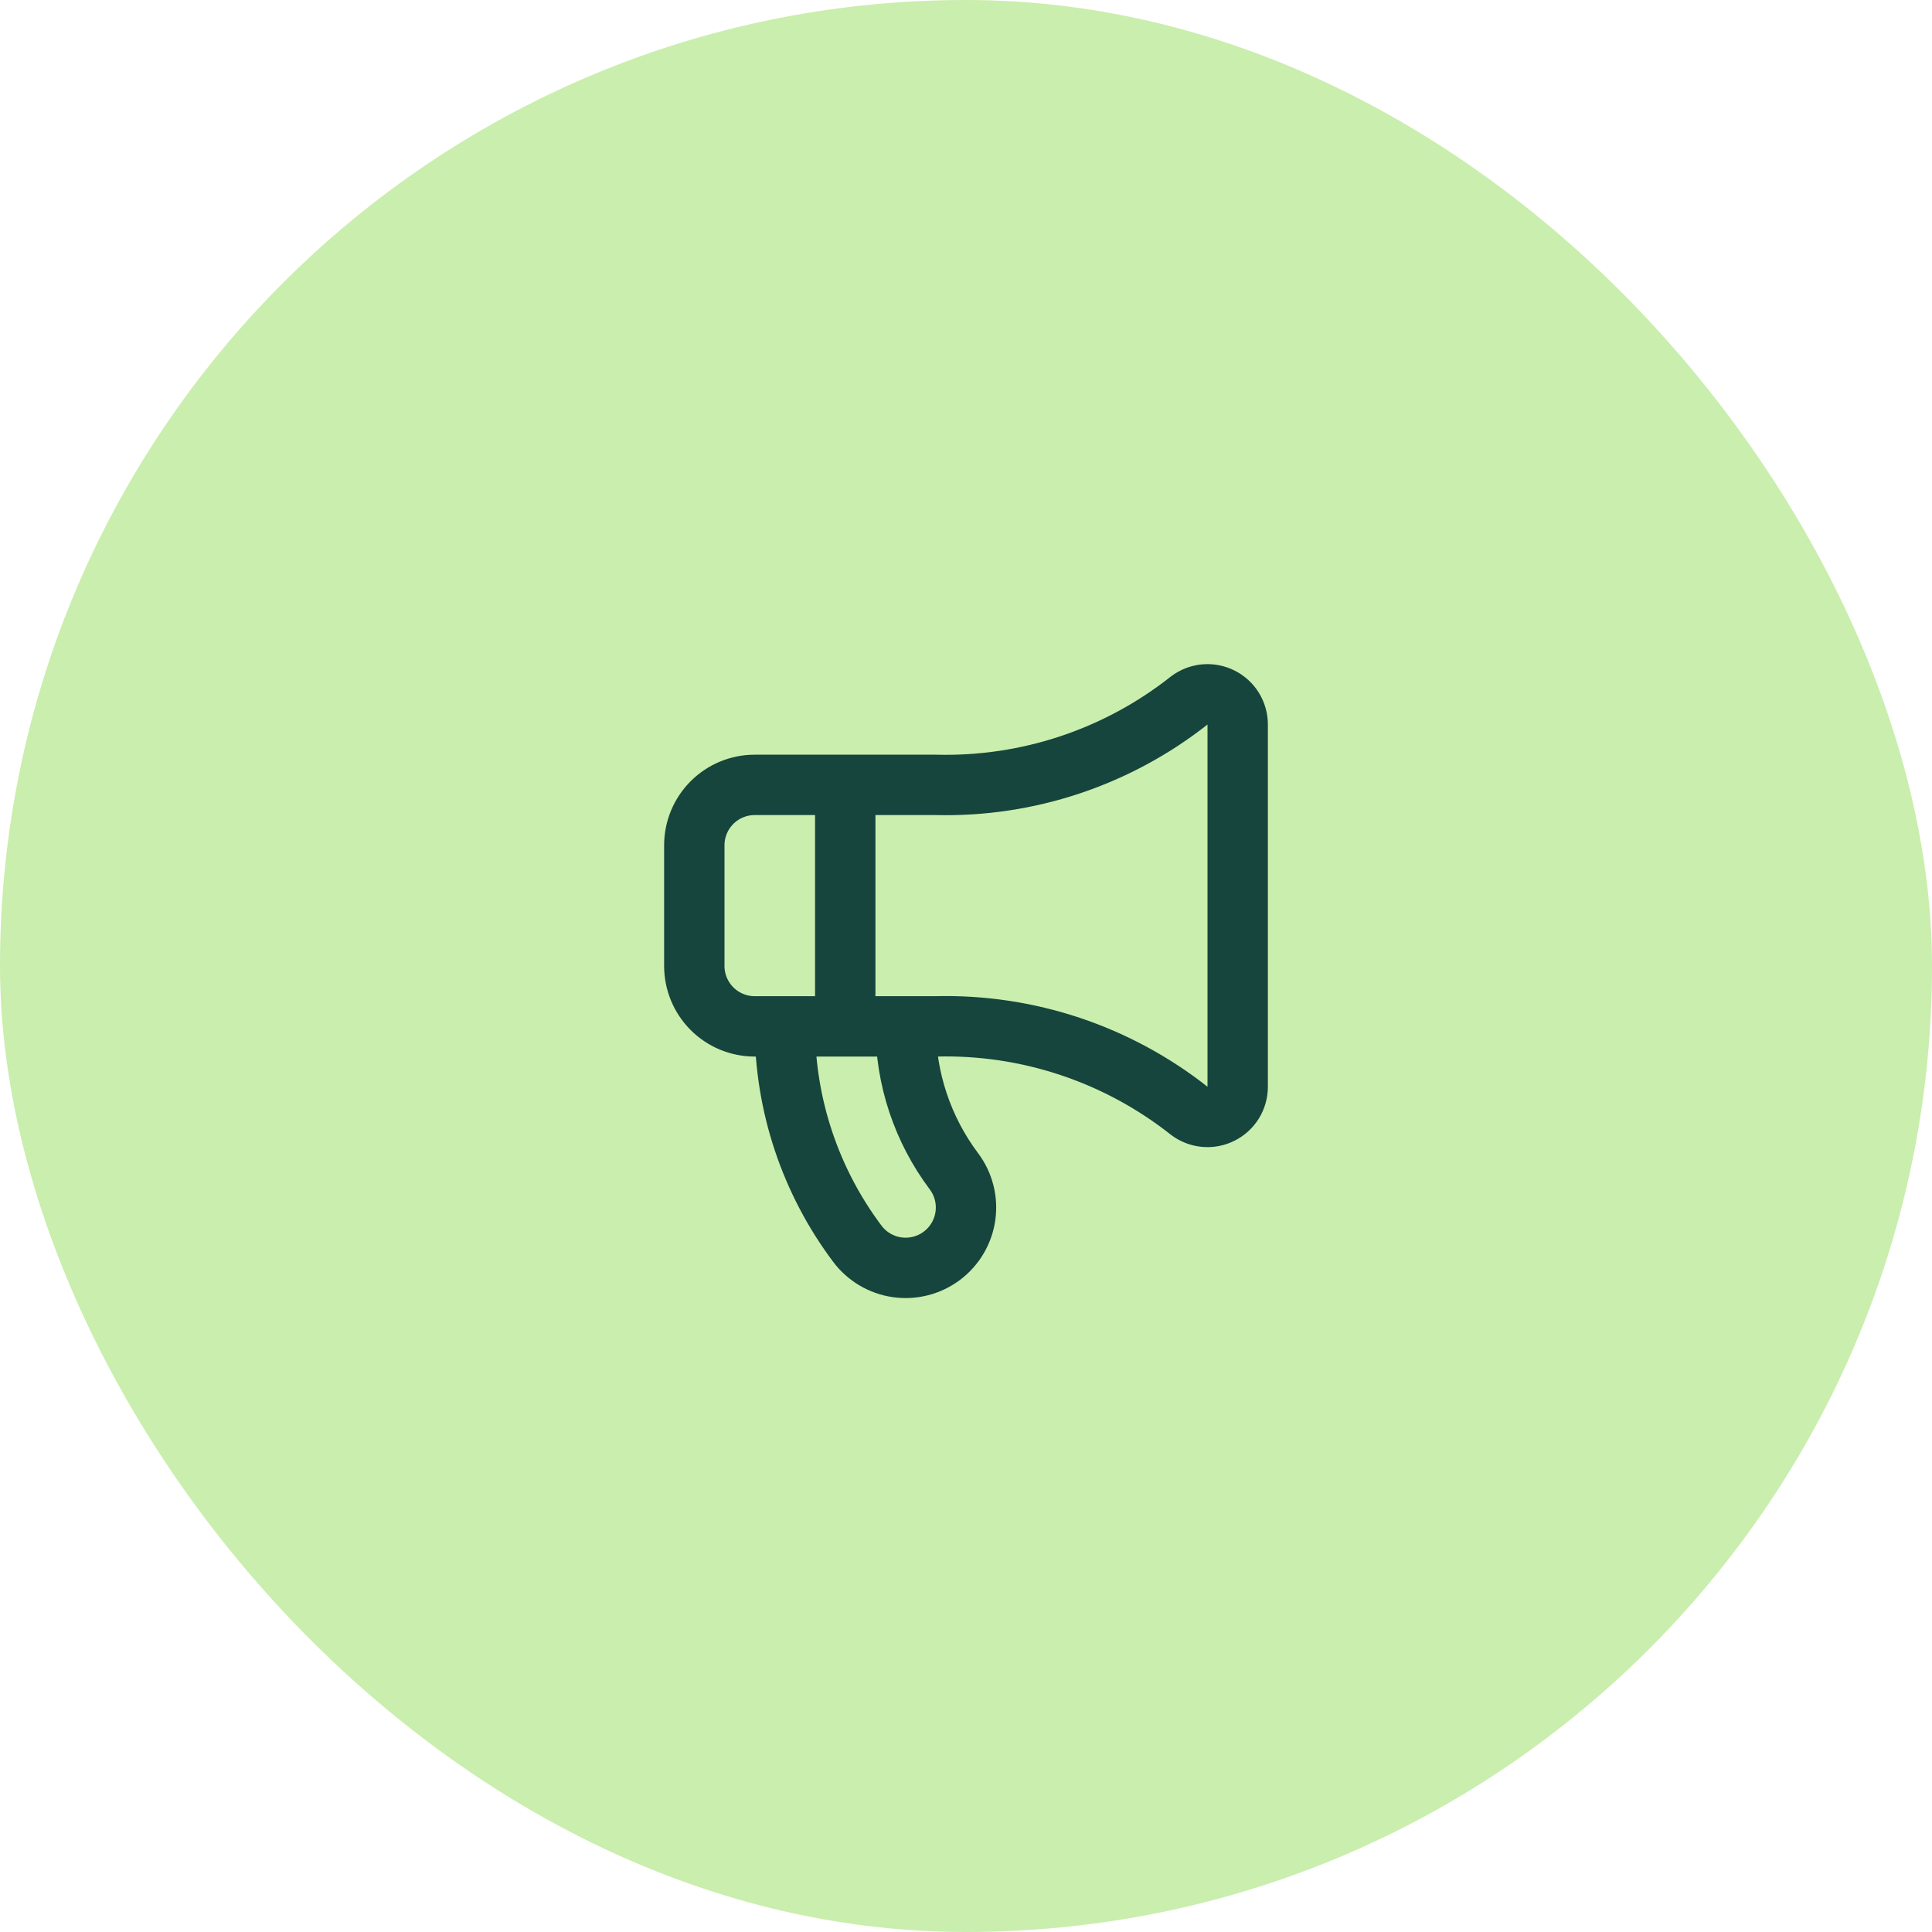
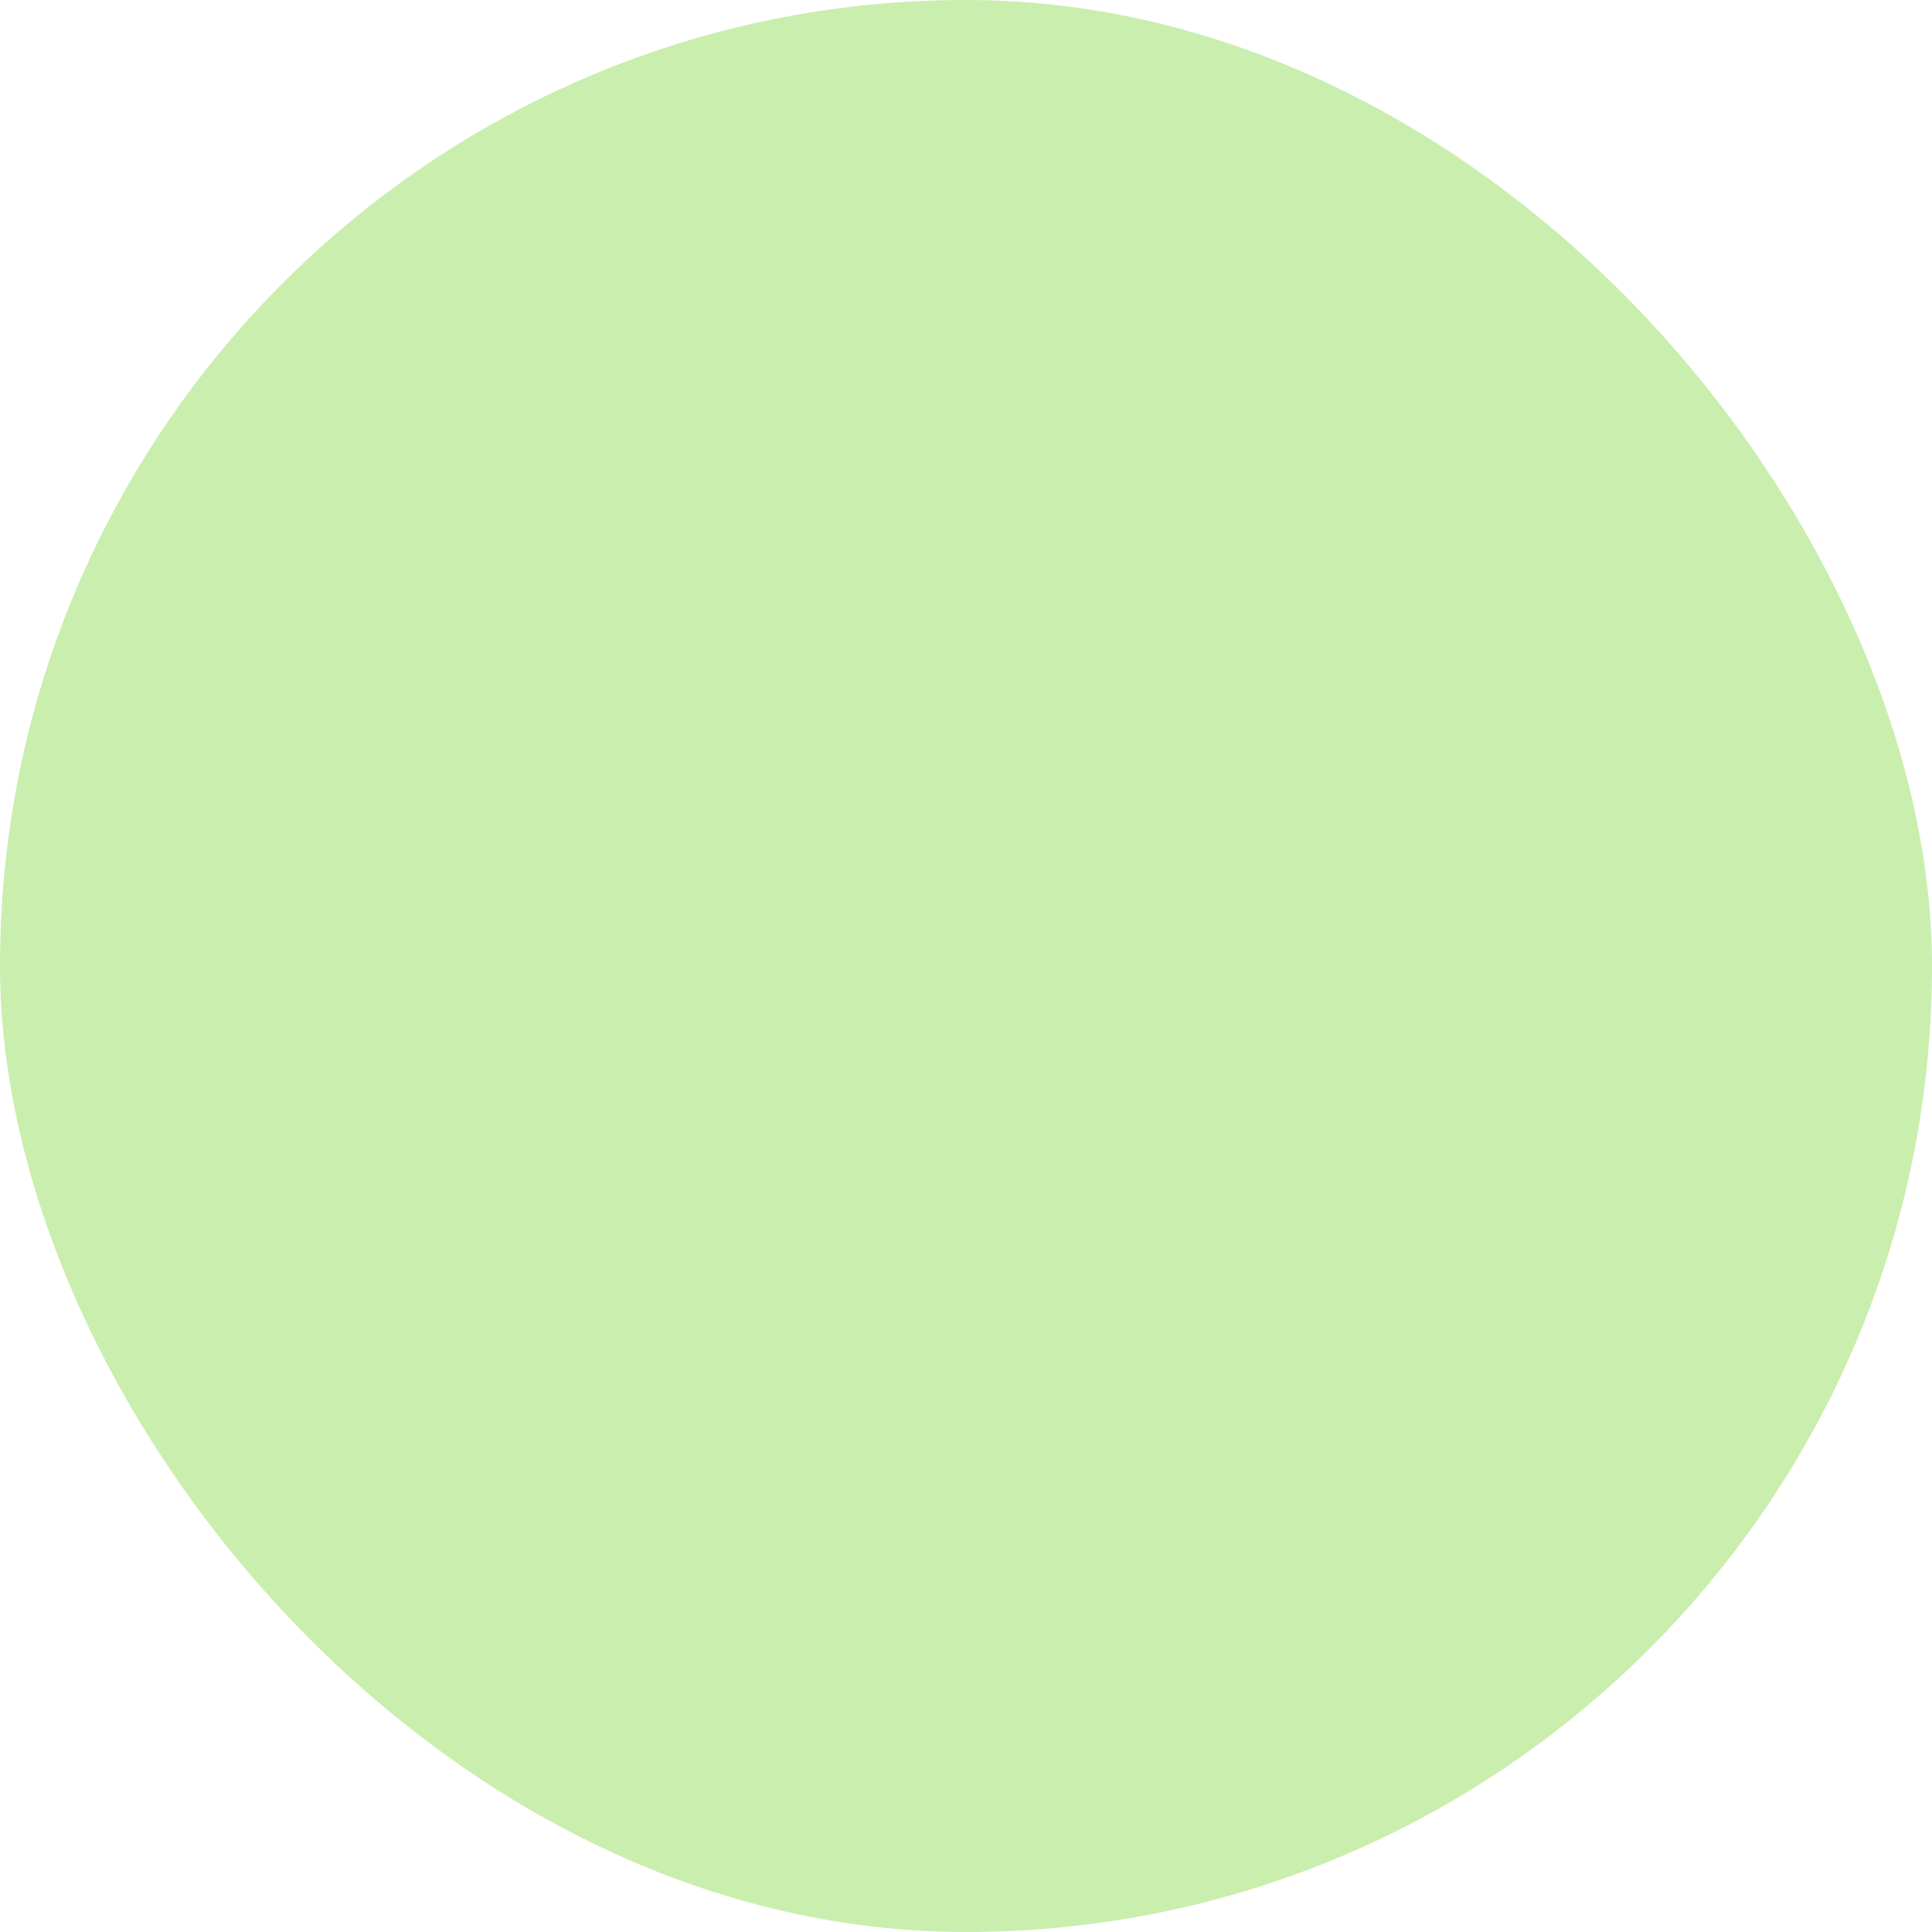
<svg xmlns="http://www.w3.org/2000/svg" width="64" height="64" viewBox="0 0 64 64" fill="none">
  <rect width="64" height="64" rx="32" fill="#CAEEAD" />
-   <path d="M26 34C26 36.596 26.842 39.123 28.4 41.2C28.718 41.624 29.192 41.905 29.717 41.98C30.242 42.055 30.776 41.918 31.2 41.6C31.624 41.282 31.905 40.808 31.98 40.283C32.055 39.758 31.918 39.224 31.6 38.8C30.561 37.415 30 35.731 30 34M28 26V34M31 26C34.041 26.078 37.014 25.087 39.4 23.2C39.549 23.089 39.725 23.021 39.91 23.004C40.095 22.987 40.281 23.023 40.447 23.106C40.613 23.189 40.753 23.316 40.851 23.474C40.948 23.632 41 23.814 41 24V36C41 36.186 40.948 36.368 40.851 36.526C40.753 36.684 40.613 36.811 40.447 36.894C40.281 36.977 40.095 37.013 39.91 36.996C39.725 36.979 39.549 36.911 39.4 36.8C37.014 34.913 34.041 33.922 31 34H25C24.47 34 23.961 33.789 23.586 33.414C23.211 33.039 23 32.53 23 32V28C23 27.47 23.211 26.961 23.586 26.586C23.961 26.211 24.47 26 25 26H31Z" stroke="#15453C" stroke-width="2" stroke-linecap="round" stroke-linejoin="round" />
</svg>